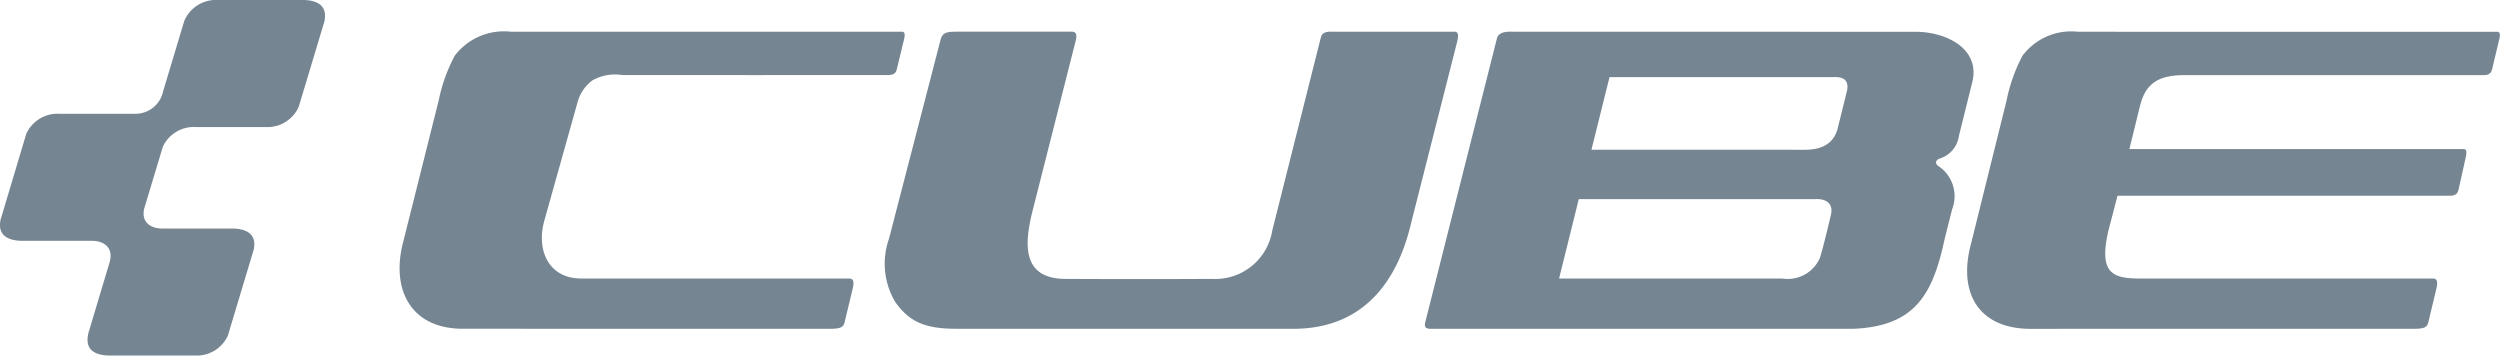
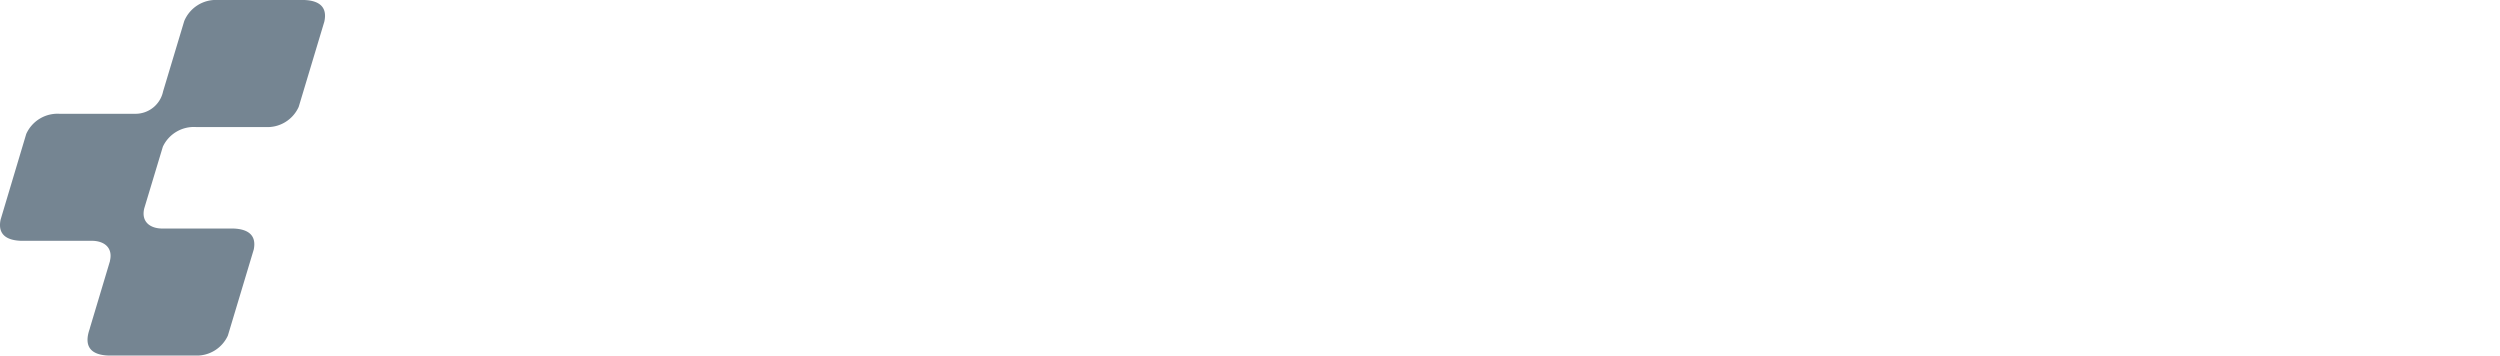
<svg xmlns="http://www.w3.org/2000/svg" width="188.088" height="26.748" viewBox="0 0 188.088 26.748">
  <g transform="translate(-863 -906)">
-     <path d="M94.728,28.731h18.383v-.007c.476-.021.7-.1.813-.413l.588-2.438c.178-.673.114-.925-.238-.925H94.057c-2.467-.04-3.315-2.244-2.7-4.376l2.48-8.841a3.038,3.038,0,0,1,1.121-1.681,3.439,3.439,0,0,1,2.256-.407q9.983.005,19.966,0c.4,0,.615-.1.693-.453l.54-2.231q.156-.6-.179-.578h-29.4a4.641,4.641,0,0,0-4.224,1.808,12.278,12.278,0,0,0-1.2,3.335L80.682,22.4c-.82,3.419.635,6.329,4.54,6.329Z" transform="translate(812.602 902.005)" fill="#758592" fill-rule="evenodd" />
-     <path d="M192.263,6.376H183.5c-.825,0-1,.183-1.122.668l-3.866,14.911a5.641,5.641,0,0,0,.452,4.725c1.085,1.563,2.318,2.046,4.624,2.046h25.592c4.865-.108,7.539-3.307,8.631-8.019l3.433-13.521c.154-.6.093-.836-.235-.81h-9.125q-.752-.044-.869.39l-3.664,14.558a4.344,4.344,0,0,1-4.533,3.65q-5.5.03-10.992,0c-3.329.005-3.121-2.615-2.542-5l3.286-12.961c.122-.513-.05-.639-.308-.639" transform="translate(751.371 902.009)" fill="#758592" fill-rule="evenodd" />
-     <path d="M293.316,6.383q-.838,0-.974.486l-5.38,21.3c-.118.437-.017.588.525.567h31.645c4.651-.187,6-2.572,6.894-6.784l.56-2.214a2.716,2.716,0,0,0-1.044-3.251c-.129-.1-.186-.2-.161-.3.018-.129.125-.221.322-.277a2.081,2.081,0,0,0,1.391-1.685l.975-3.924c.741-2.641-1.963-3.933-4.3-3.911Zm6.132,8.878L300.808,9.8h16.883q1.173-.054.995.981l-.743,3c-.343,1.035-1.157,1.512-2.578,1.485Zm-2.438,9.7,1.485-5.983h17.8c.795-.039,1.314.318,1.193,1.073-.5,2.188-.832,3.3-.832,3.3a2.641,2.641,0,0,1-2.837,1.605H297.01Z" transform="translate(683.285 902.002)" fill="#758592" fill-rule="evenodd" />
-     <path d="M410.278,28.731h19.7v-.007c.471-.021.692-.1.8-.413l.583-2.438c.176-.673.114-.925-.236-.925h-21.52c-2.513.03-3.878-.107-2.677-4.376q.258-.986.48-1.85l24.978,0c.394,0,.609-.109.687-.488l.534-2.4q.155-.651-.177-.622h-25.13c.563-2.258.812-3.334.873-3.505.53-1.838,1.911-2.084,3.554-2.06q6.251,0,12.5,0h0l9.679,0c.394,0,.609-.1.687-.453l.534-2.231q.155-.6-.177-.578H404.44a4.577,4.577,0,0,0-4.183,1.808,12.369,12.369,0,0,0-1.187,3.335l-2.7,10.879c-.967,3.671.629,6.329,4.5,6.329Z" transform="translate(614.902 902.005)" fill="#758592" fill-rule="evenodd" />
    <path d="M8.169,26.748h6.475a2.575,2.575,0,0,0,2.5-1.5l1.948-6.479c.216-1.069-.416-1.539-1.542-1.575H12.216c-.912,0-1.61-.5-1.363-1.517l1.4-4.642a2.574,2.574,0,0,1,2.488-1.477h5.231A2.577,2.577,0,0,0,22.473,8.04l1.925-6.4C24.651.525,24.017.037,22.869,0H16.4a2.581,2.581,0,0,0-2.54,1.587L12.271,6.873a2.122,2.122,0,0,1-2.09,1.688h-5.7a2.576,2.576,0,0,0-2.508,1.52L.044,16.529c-.223,1.077.409,1.551,1.539,1.588H6.906c.912,0,1.61.5,1.363,1.517l.007,0L6.754,24.71h.007c-.511,1.4.13,2,1.408,2.039" transform="translate(863 906)" fill="#758592" fill-rule="evenodd" />
  </g>
</svg>